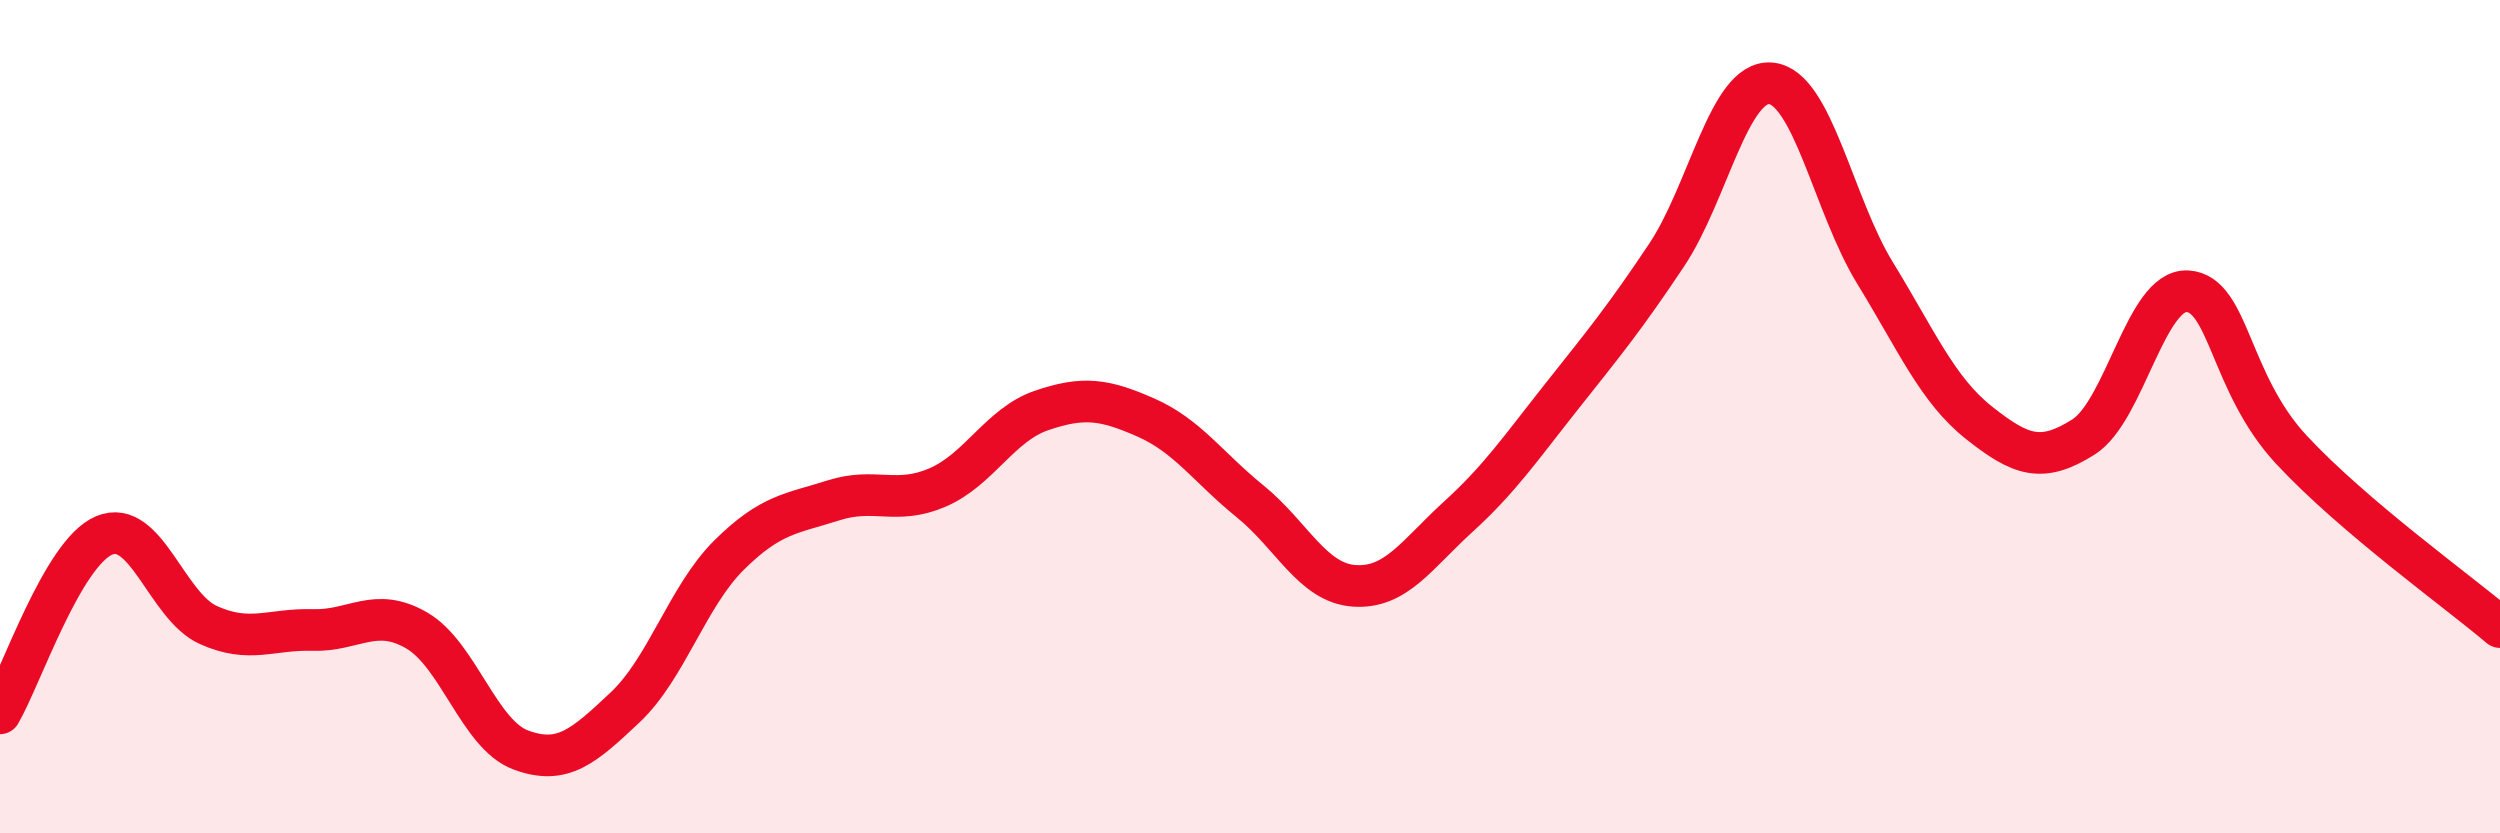
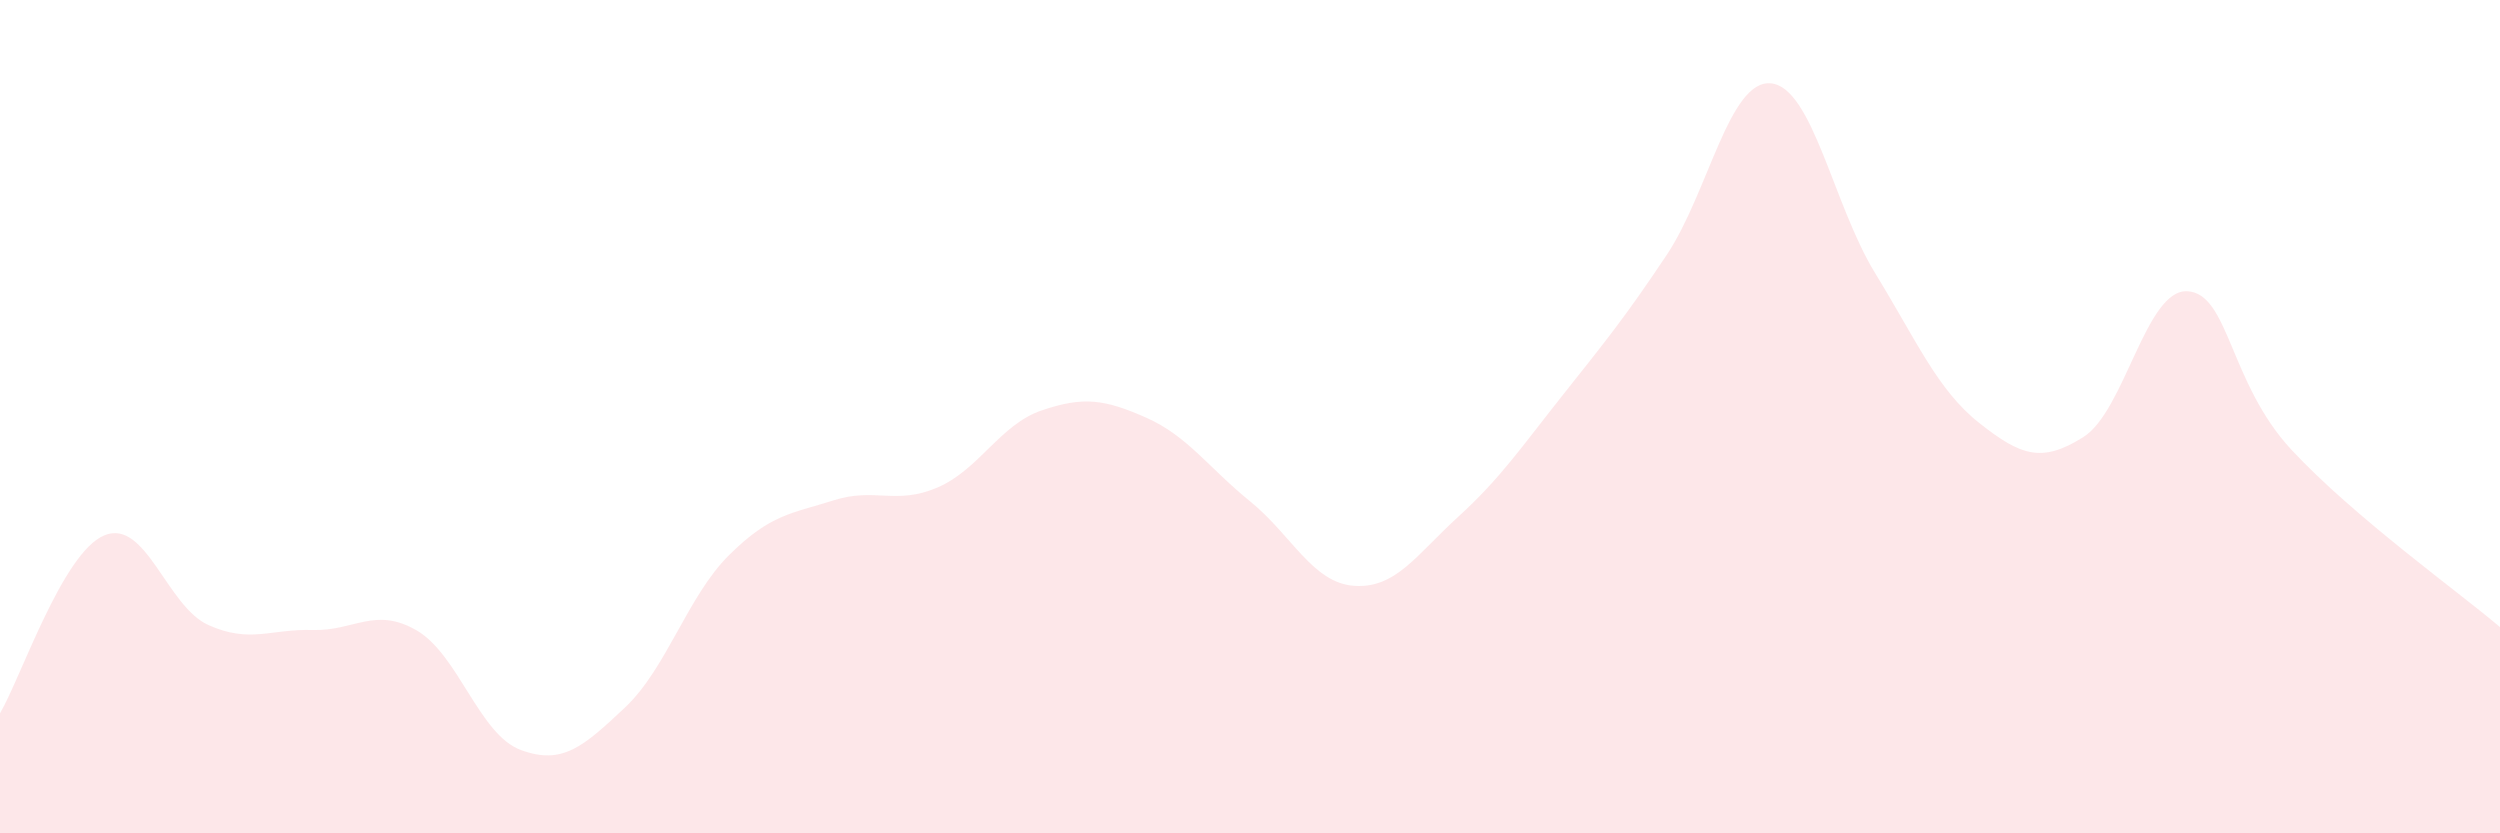
<svg xmlns="http://www.w3.org/2000/svg" width="60" height="20" viewBox="0 0 60 20">
  <path d="M 0,17.12 C 0.5,16.27 1.5,13.27 2.5,12.85 C 3.5,12.43 4,14.55 5,15 C 6,15.45 6.5,15.09 7.5,15.12 C 8.5,15.15 9,14.55 10,15.13 C 11,15.71 11.5,17.63 12.5,18 C 13.5,18.37 14,17.92 15,16.98 C 16,16.04 16.5,14.31 17.5,13.32 C 18.5,12.33 19,12.33 20,12.01 C 21,11.69 21.5,12.13 22.5,11.7 C 23.5,11.27 24,10.19 25,9.85 C 26,9.51 26.5,9.58 27.5,10.02 C 28.5,10.46 29,11.22 30,12.03 C 31,12.84 31.5,13.99 32.5,14.06 C 33.5,14.13 34,13.31 35,12.4 C 36,11.49 36.5,10.75 37.5,9.49 C 38.5,8.23 39,7.62 40,6.12 C 41,4.62 41.5,1.91 42.5,2 C 43.5,2.09 44,4.92 45,6.55 C 46,8.18 46.5,9.36 47.5,10.15 C 48.5,10.94 49,11.12 50,10.49 C 51,9.86 51.5,6.93 52.5,6.99 C 53.5,7.05 53.5,9.19 55,10.8 C 56.5,12.41 59,14.2 60,15.05L60 20L0 20Z" fill="#EB0A25" opacity="0.1" stroke-linecap="round" stroke-linejoin="round" />
-   <path d="M 0,17.12 C 0.5,16.27 1.5,13.27 2.5,12.85 C 3.5,12.43 4,14.55 5,15 C 6,15.45 6.5,15.09 7.5,15.12 C 8.5,15.15 9,14.55 10,15.13 C 11,15.71 11.5,17.63 12.5,18 C 13.5,18.37 14,17.92 15,16.98 C 16,16.04 16.5,14.31 17.5,13.32 C 18.5,12.33 19,12.33 20,12.01 C 21,11.69 21.5,12.13 22.5,11.7 C 23.5,11.27 24,10.19 25,9.85 C 26,9.51 26.5,9.58 27.5,10.02 C 28.5,10.46 29,11.22 30,12.03 C 31,12.84 31.5,13.99 32.5,14.06 C 33.5,14.13 34,13.31 35,12.4 C 36,11.49 36.5,10.75 37.5,9.49 C 38.5,8.23 39,7.62 40,6.12 C 41,4.62 41.5,1.91 42.5,2 C 43.5,2.09 44,4.92 45,6.55 C 46,8.18 46.5,9.36 47.5,10.15 C 48.5,10.94 49,11.12 50,10.49 C 51,9.86 51.5,6.93 52.5,6.99 C 53.5,7.05 53.5,9.19 55,10.8 C 56.5,12.41 59,14.2 60,15.05" stroke="#EB0A25" stroke-width="1" fill="none" stroke-linecap="round" stroke-linejoin="round" />
</svg>